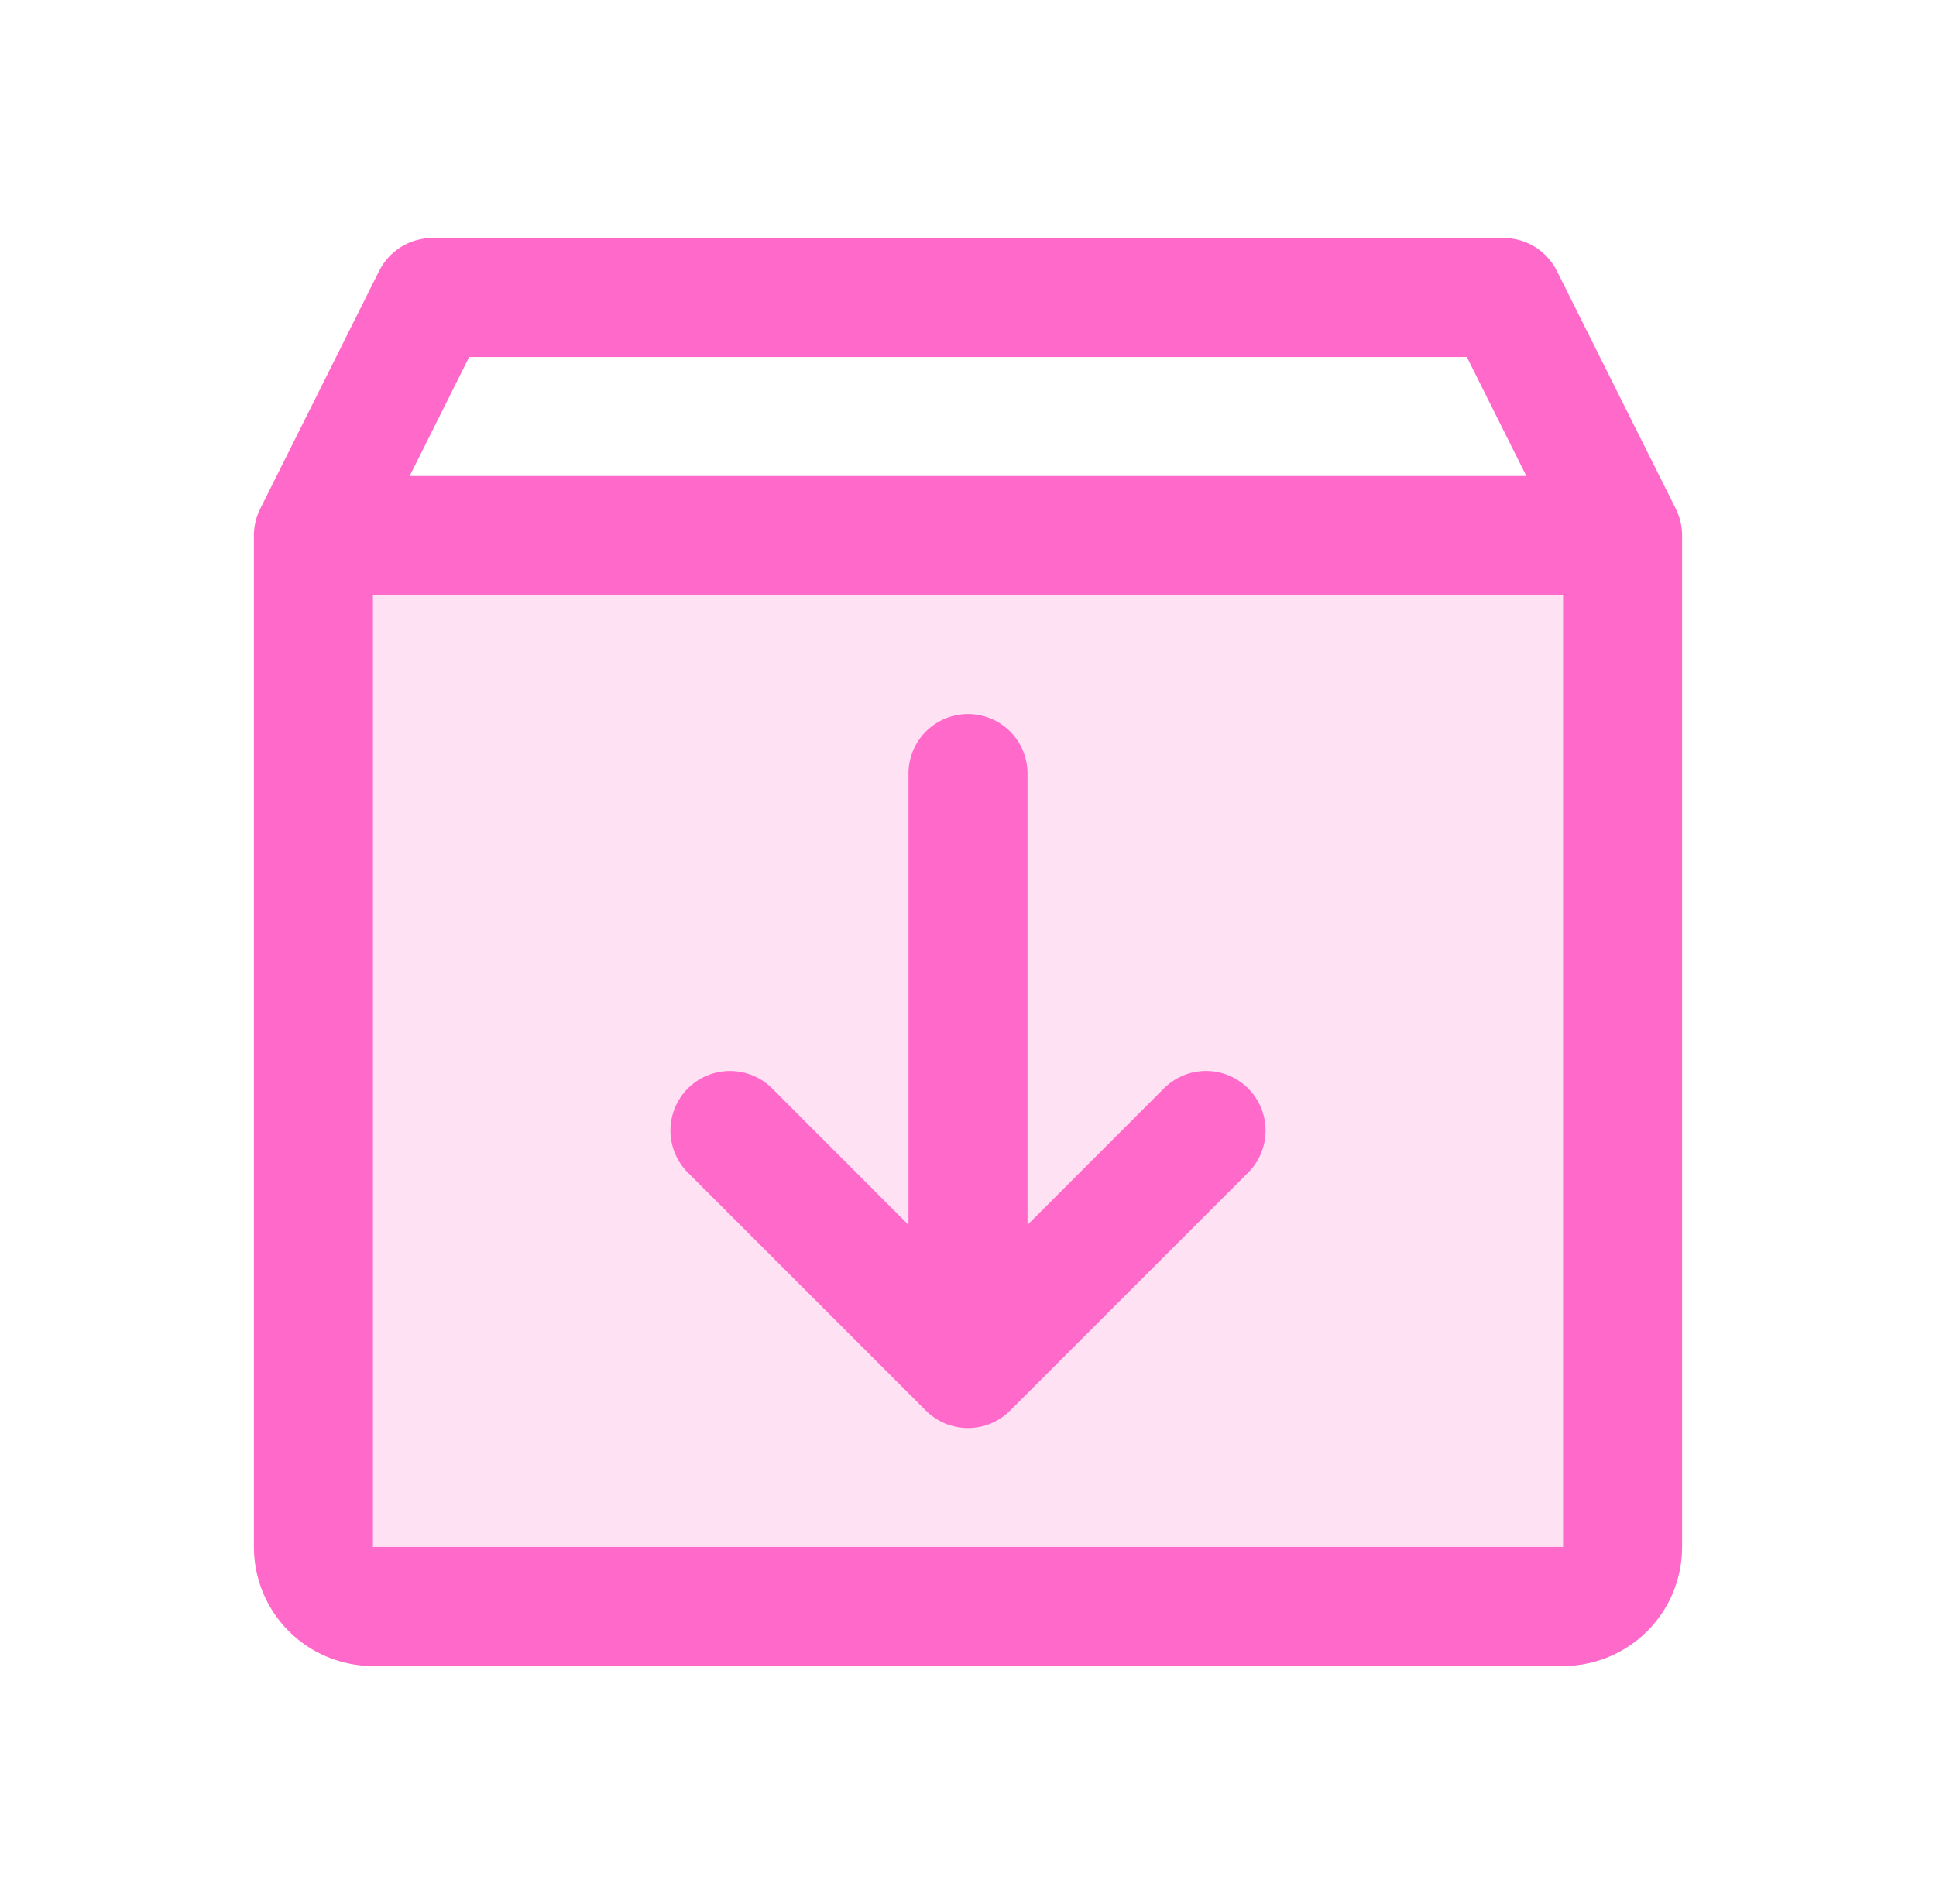
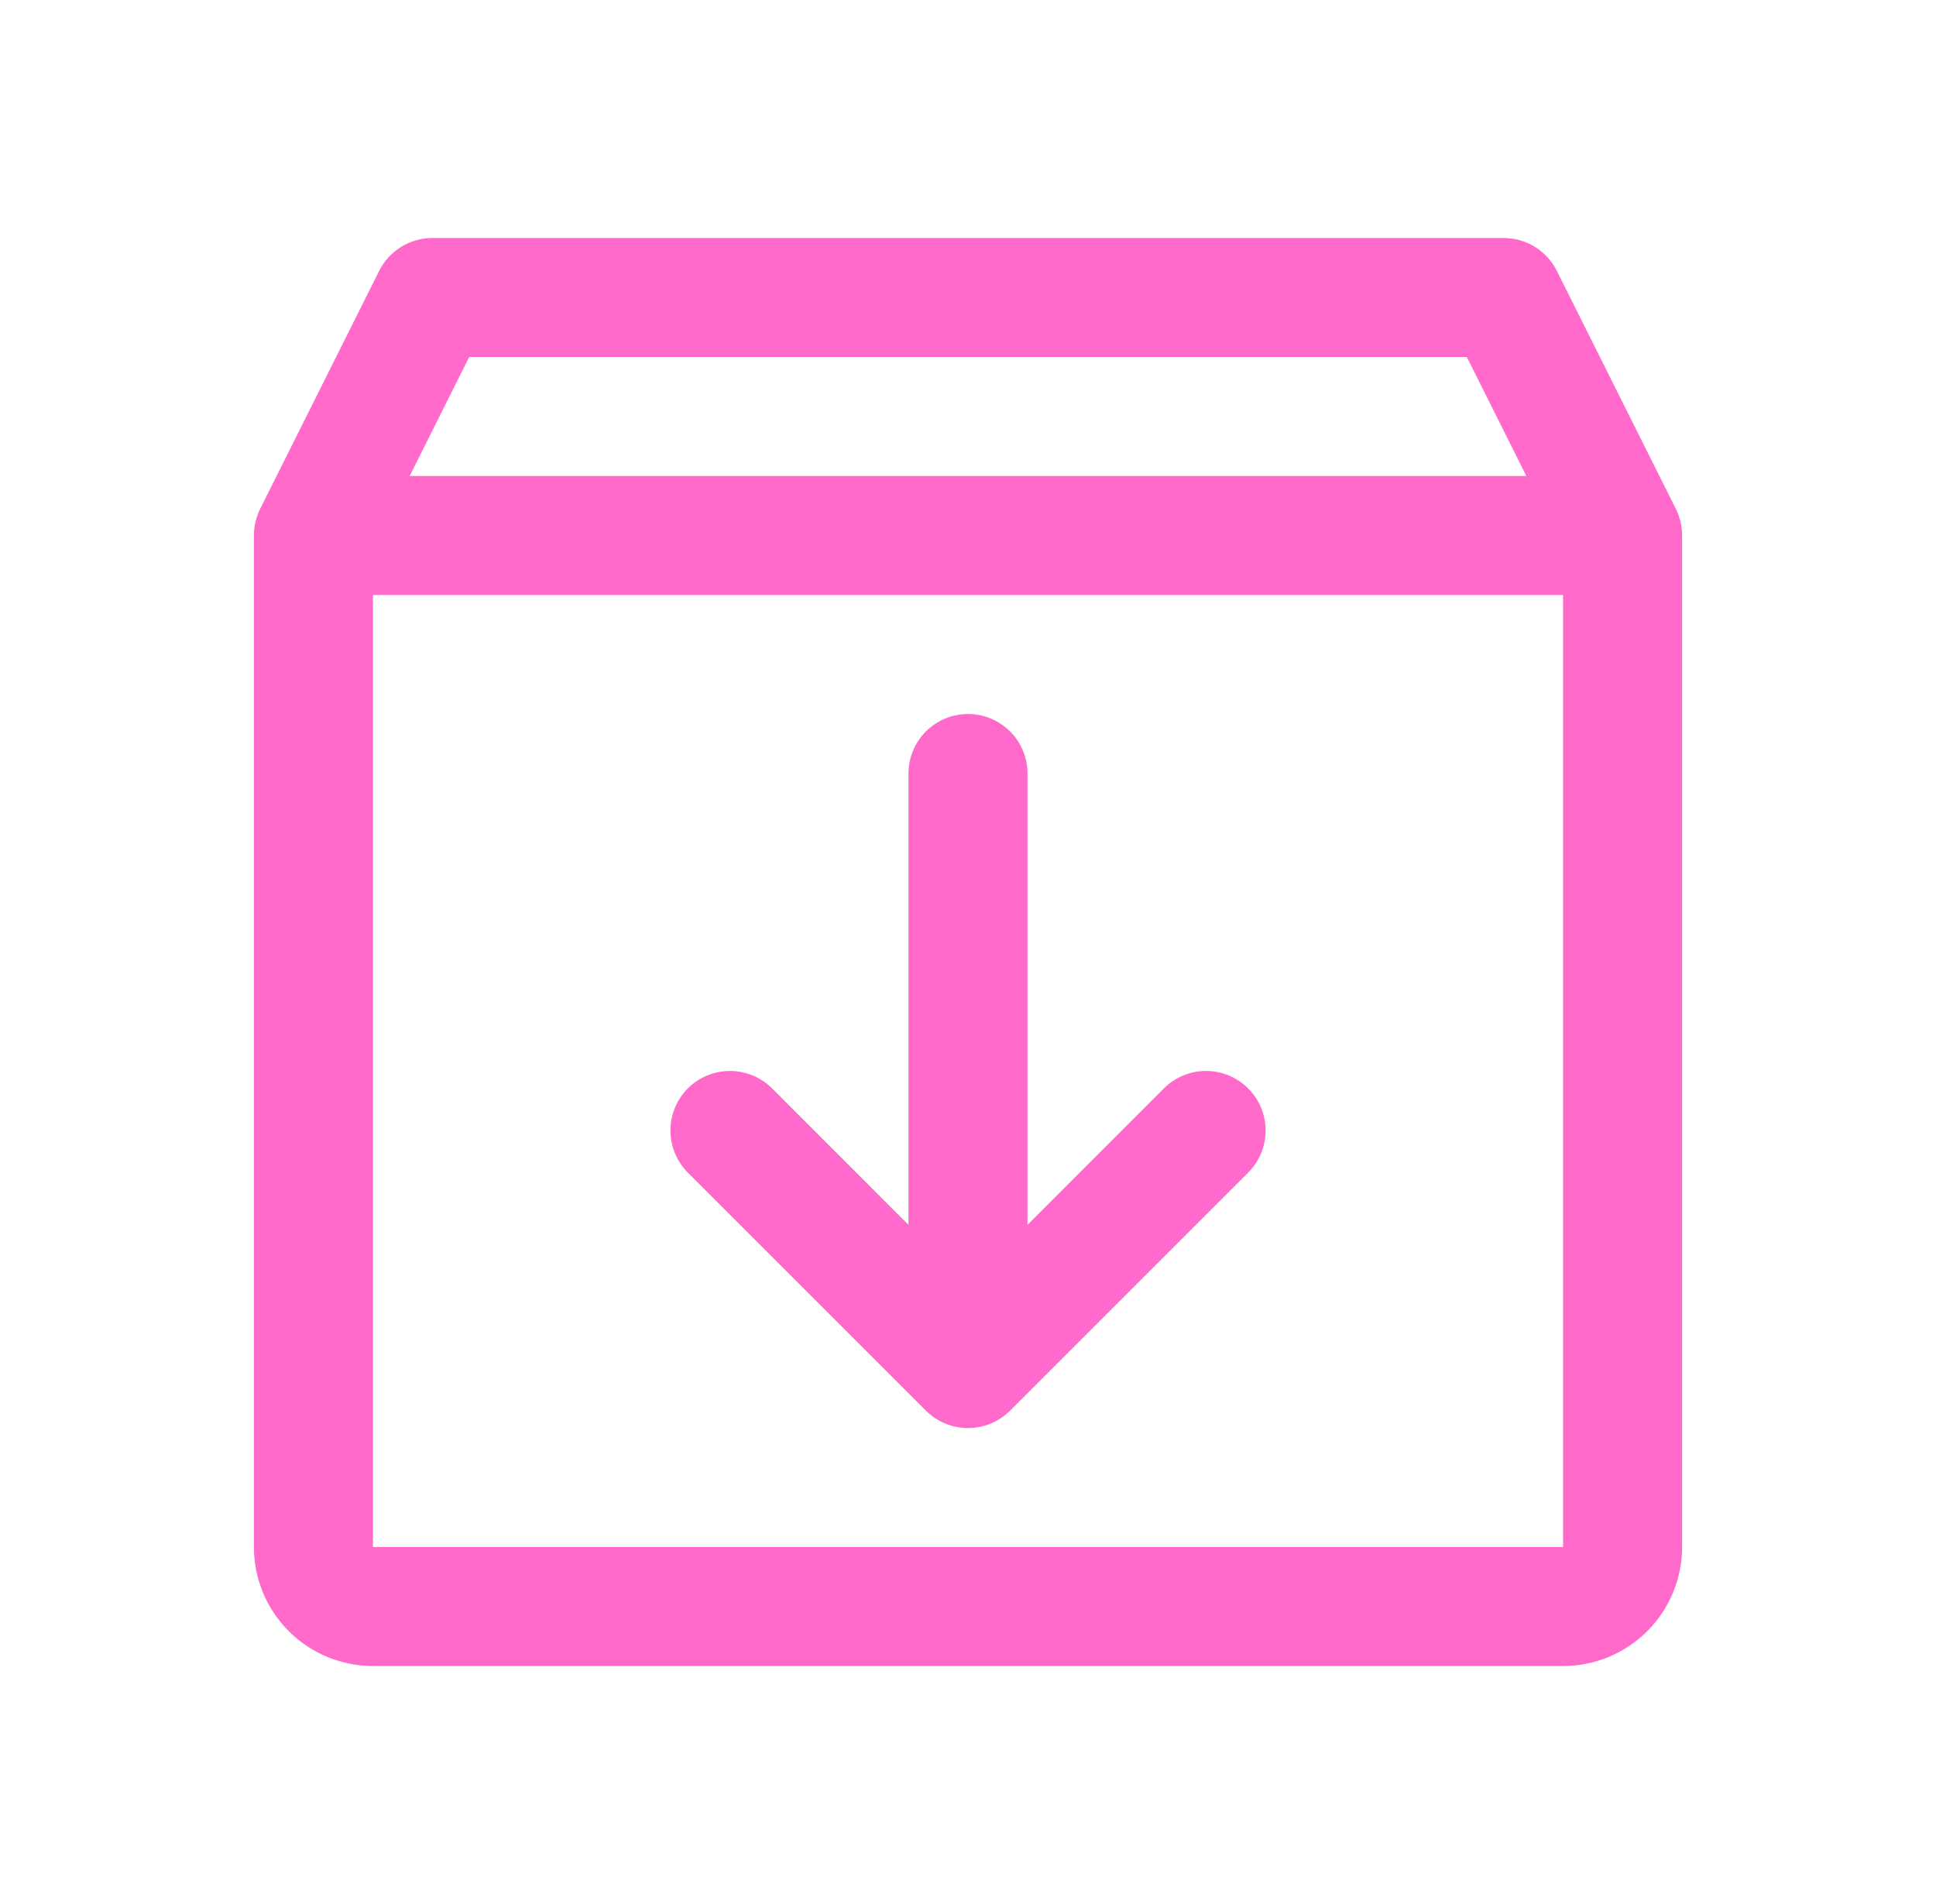
<svg xmlns="http://www.w3.org/2000/svg" width="61" height="60" viewBox="0 0 61 60" fill="none">
-   <path opacity="0.2" d="M51.125 16.875V48.75C51.125 49.247 50.928 49.724 50.576 50.076C50.224 50.428 49.747 50.625 49.25 50.625H11.75C11.253 50.625 10.776 50.428 10.424 50.076C10.072 49.724 9.875 49.247 9.875 48.75V16.875H51.125Z" fill="#FF69CA" />
  <path d="M52.803 16.036L49.053 8.536C48.897 8.224 48.658 7.963 48.361 7.78C48.065 7.597 47.723 7.5 47.375 7.5H13.625C13.277 7.5 12.935 7.597 12.639 7.78C12.342 7.963 12.103 8.224 11.947 8.536L8.197 16.036C8.068 16.297 8 16.584 8 16.875V48.75C8 49.745 8.395 50.698 9.098 51.402C9.802 52.105 10.755 52.5 11.75 52.5H49.25C50.245 52.5 51.198 52.105 51.902 51.402C52.605 50.698 53 49.745 53 48.75V16.875C53 16.584 52.932 16.297 52.803 16.036ZM14.783 11.25H46.217L48.092 15H12.908L14.783 11.25ZM49.25 48.75H11.75V18.75H49.25V48.75ZM39.327 34.298C39.501 34.473 39.639 34.679 39.734 34.907C39.828 35.135 39.877 35.379 39.877 35.625C39.877 35.871 39.828 36.115 39.734 36.343C39.639 36.571 39.501 36.777 39.327 36.952L31.827 44.452C31.652 44.626 31.446 44.764 31.218 44.859C30.99 44.953 30.746 45.002 30.5 45.002C30.254 45.002 30.01 44.953 29.782 44.859C29.554 44.764 29.348 44.626 29.173 44.452L21.673 36.952C21.322 36.6 21.124 36.123 21.124 35.625C21.124 35.127 21.322 34.65 21.673 34.298C22.025 33.947 22.502 33.749 23 33.749C23.498 33.749 23.975 33.947 24.327 34.298L28.625 38.599V24.375C28.625 23.878 28.823 23.401 29.174 23.049C29.526 22.698 30.003 22.5 30.5 22.5C30.997 22.5 31.474 22.698 31.826 23.049C32.178 23.401 32.375 23.878 32.375 24.375V38.599L36.673 34.298C36.848 34.124 37.054 33.986 37.282 33.891C37.51 33.797 37.754 33.748 38 33.748C38.246 33.748 38.49 33.797 38.718 33.891C38.946 33.986 39.152 34.124 39.327 34.298Z" fill="#FF69CA" />
</svg>